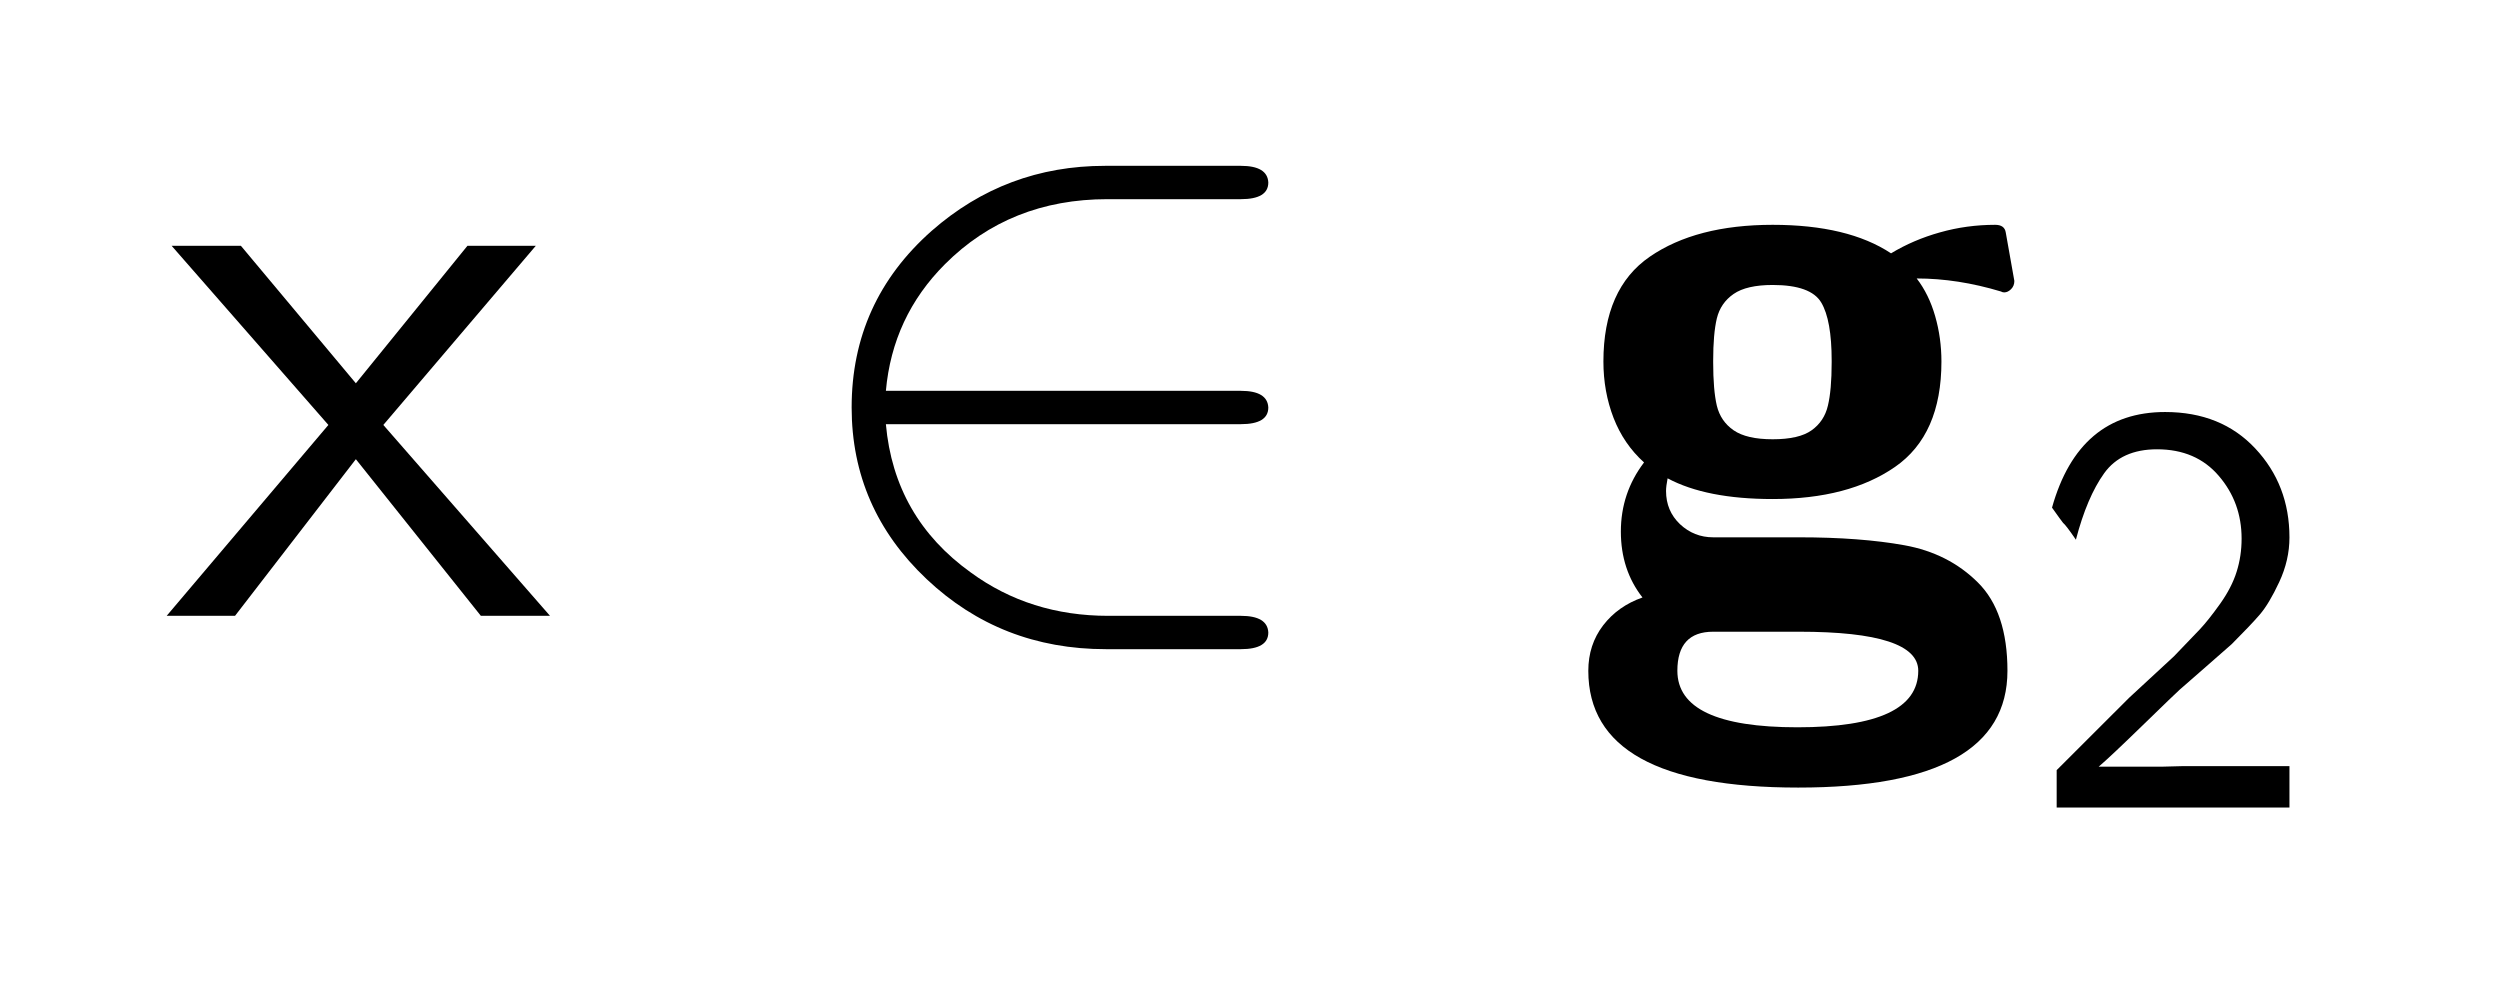
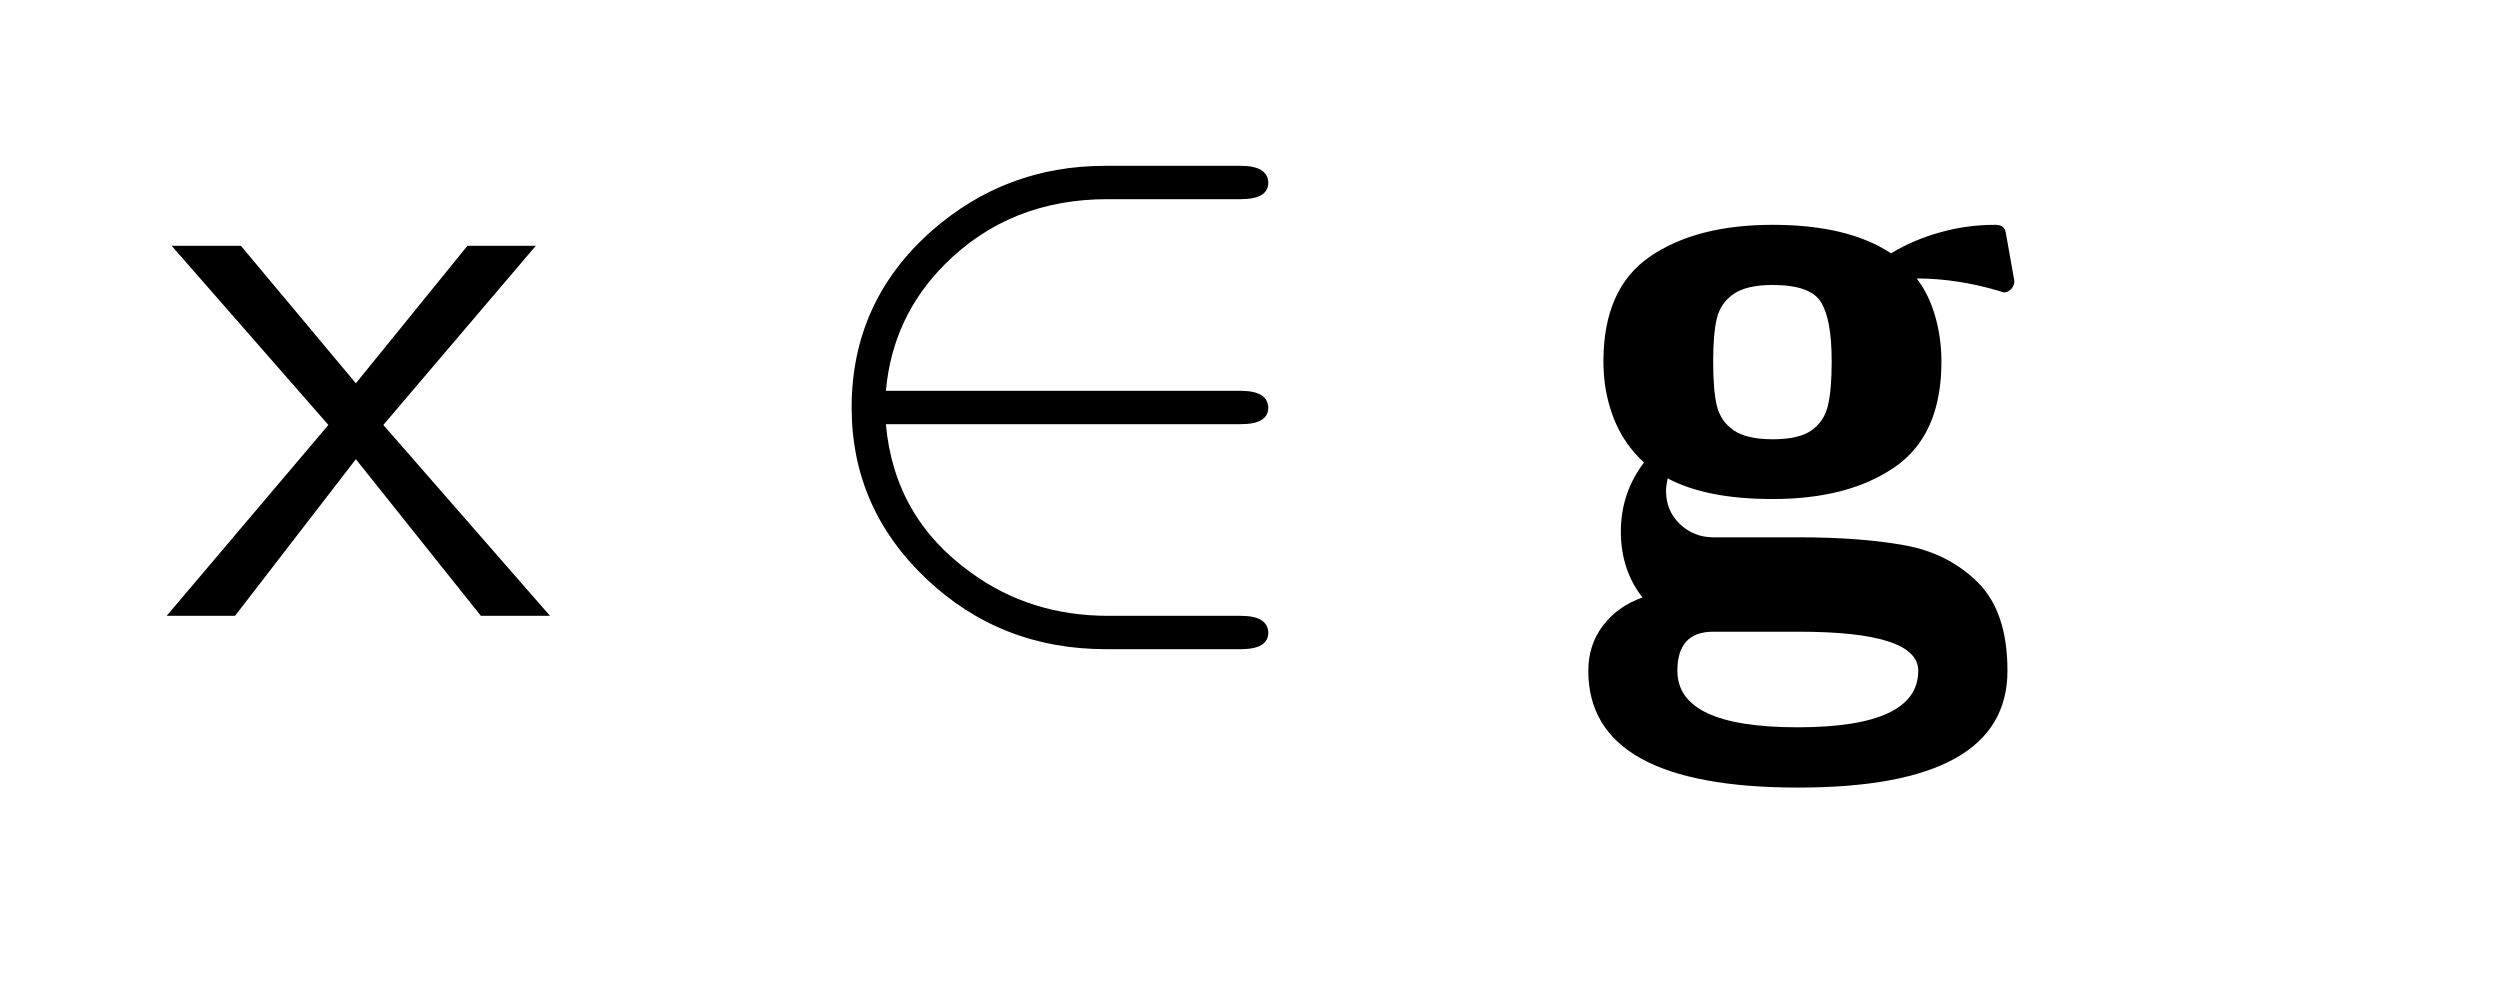
<svg xmlns="http://www.w3.org/2000/svg" fill-opacity="1" color-rendering="auto" color-interpolation="auto" text-rendering="auto" stroke="black" stroke-linecap="square" width="75" stroke-miterlimit="10" shape-rendering="auto" stroke-opacity="1" fill="black" stroke-dasharray="none" font-weight="normal" stroke-width="1" viewBox="0 0 75 30" height="30" font-family="'Dialog'" font-style="normal" stroke-linejoin="miter" font-size="12px" stroke-dashoffset="0" image-rendering="auto">
  <defs id="genericDefs" />
  <g>
    <g fill="white" stroke="white">
-       <rect x="0" width="75" height="30" y="0" stroke="none" />
-     </g>
+       </g>
    <g font-size="100px" transform="scale(25,25) translate(0.2,0.739) scale(0.01,0.01)" text-rendering="geometricPrecision" color-rendering="optimizeQuality" image-rendering="optimizeQuality" font-family="'jlm_cmss10'" color-interpolation="linearRGB">
      <path d="M26 -22.906 L46 0 L37.703 0 L22.703 -18.797 L8.203 0 L0 0 L19.406 -22.906 L0.594 -44.406 L8.906 -44.406 L22.703 -27.906 L36.094 -44.406 L44.297 -44.406 L26 -22.906 Z" stroke="none" />
    </g>
    <g font-size="100px" transform="matrix(25,0,0,25,0,0) translate(0.939,0.739) scale(0.01,0.01)" text-rendering="geometricPrecision" color-rendering="optimizeQuality" image-rendering="optimizeQuality" font-family="'jlm_cmsy10'" color-interpolation="linearRGB">
      <path d="M55 -23 L55 -23 L12.406 -23 Q13.406 -11.797 22.594 -5.203 Q29.703 0 39.094 0 L55 0 Q58.203 0 58.297 2 Q58.297 4 55 4 L38.797 4 Q26.203 4 17.297 -4.406 Q8.297 -12.906 8.297 -25 Q8.297 -37.703 17.906 -46.203 Q26.797 -54 38.703 -54 L55 -54 Q58.203 -54 58.297 -52 Q58.297 -50 55 -50 L39 -50 Q27.297 -50 19.5 -42.203 Q13.203 -35.906 12.406 -27 L55 -27 Q58.203 -27 58.297 -25 Q58.297 -23 55 -23 Z" stroke="none" />
    </g>
    <g font-size="100px" transform="matrix(25,0,0,25,0,0) translate(1.883,0.739) scale(0.01,0.01)" text-rendering="geometricPrecision" color-rendering="optimizeQuality" image-rendering="optimizeQuality" font-family="'jlm_cmssbx10'" color-interpolation="linearRGB">
      <path d="M2.297 6.594 Q2.297 3.469 4.078 1.141 Q5.859 -1.172 8.797 -2.203 Q6.203 -5.516 6.203 -10.109 Q6.203 -14.75 8.984 -18.406 Q6.547 -20.609 5.328 -23.75 Q4.109 -26.906 4.109 -30.516 Q4.109 -39.266 9.672 -43.094 Q15.234 -46.922 24.422 -46.922 Q33.453 -46.922 38.625 -43.5 Q41.312 -45.125 44.5 -46.016 Q47.703 -46.922 51.125 -46.922 Q52.25 -46.922 52.391 -46 L53.422 -40.188 Q53.422 -39.594 53.031 -39.203 Q52.641 -38.812 52.203 -38.812 Q52 -38.812 51.812 -38.922 Q46.625 -40.484 41.703 -40.484 Q43.172 -38.578 43.922 -35.953 Q44.672 -33.344 44.672 -30.516 Q44.672 -21.734 39.109 -17.875 Q33.547 -14.016 24.422 -14.016 Q16.453 -14.016 11.812 -16.5 Q11.625 -15.531 11.625 -14.984 Q11.625 -12.594 13.297 -11 Q14.984 -9.422 17.281 -9.422 L27.594 -9.422 Q34.969 -9.422 40.234 -8.469 Q45.516 -7.516 49.047 -4 Q52.594 -0.484 52.594 6.594 Q52.594 20.609 27.484 20.609 Q2.297 20.609 2.297 6.594 ZM12.984 6.594 Q12.984 13.375 27.391 13.375 Q41.891 13.375 41.891 6.594 Q41.891 1.906 27.594 1.906 L17.281 1.906 Q12.984 1.906 12.984 6.594 ZM24.422 -21.188 Q27.594 -21.188 29.094 -22.266 Q30.609 -23.344 31.047 -25.219 Q31.5 -27.094 31.5 -30.422 L31.5 -30.609 Q31.5 -35.5 30.25 -37.594 Q29 -39.703 24.422 -39.703 Q21.297 -39.703 19.734 -38.625 Q18.172 -37.547 17.719 -35.688 Q17.281 -33.844 17.281 -30.609 L17.281 -30.516 L17.281 -30.422 Q17.281 -27.094 17.719 -25.219 Q18.172 -23.344 19.734 -22.266 Q21.297 -21.188 24.422 -21.188 Z" stroke="none" />
    </g>
    <g font-size="100px" transform="matrix(25,0,0,25,0,0) translate(2.433,0.969) scale(0.007,0.007)" text-rendering="geometricPrecision" color-rendering="optimizeQuality" image-rendering="optimizeQuality" font-family="'jlm_cmss10'" color-interpolation="linearRGB">
-       <path d="M17.406 -18.797 L25.094 -25.906 Q28.094 -29 29.547 -30.547 Q31 -32.094 33 -34.891 Q35 -37.703 35.844 -40.391 Q36.703 -43.094 36.703 -46.094 Q36.703 -52.297 32.797 -56.844 Q28.906 -61.406 22.203 -61.406 Q16.094 -61.406 13.141 -57.297 Q10.203 -53.203 8.297 -45.906 Q6.594 -48.406 6.094 -48.797 Q6 -48.906 5.453 -49.656 Q4.906 -50.406 4.203 -51.406 Q8.797 -67.797 23.594 -67.797 Q33.203 -67.797 39.047 -61.547 Q44.906 -55.297 44.906 -46.297 Q44.906 -42.406 43.156 -38.656 Q41.406 -34.906 39.797 -33.047 Q38.203 -31.203 35 -28 Q34 -27.094 30.547 -24.094 Q27.094 -21.094 26.094 -20.203 Q25.406 -19.594 19.75 -14.094 Q14.094 -8.594 12.203 -7 L23.094 -7 Q23.703 -7 24.891 -7.047 Q26.094 -7.094 26.703 -7.094 L44.906 -7.094 L44.906 0 L5 0 L5 -6.406 L17.406 -18.797 Z" stroke="none" />
-     </g>
+       </g>
  </g>
</svg>